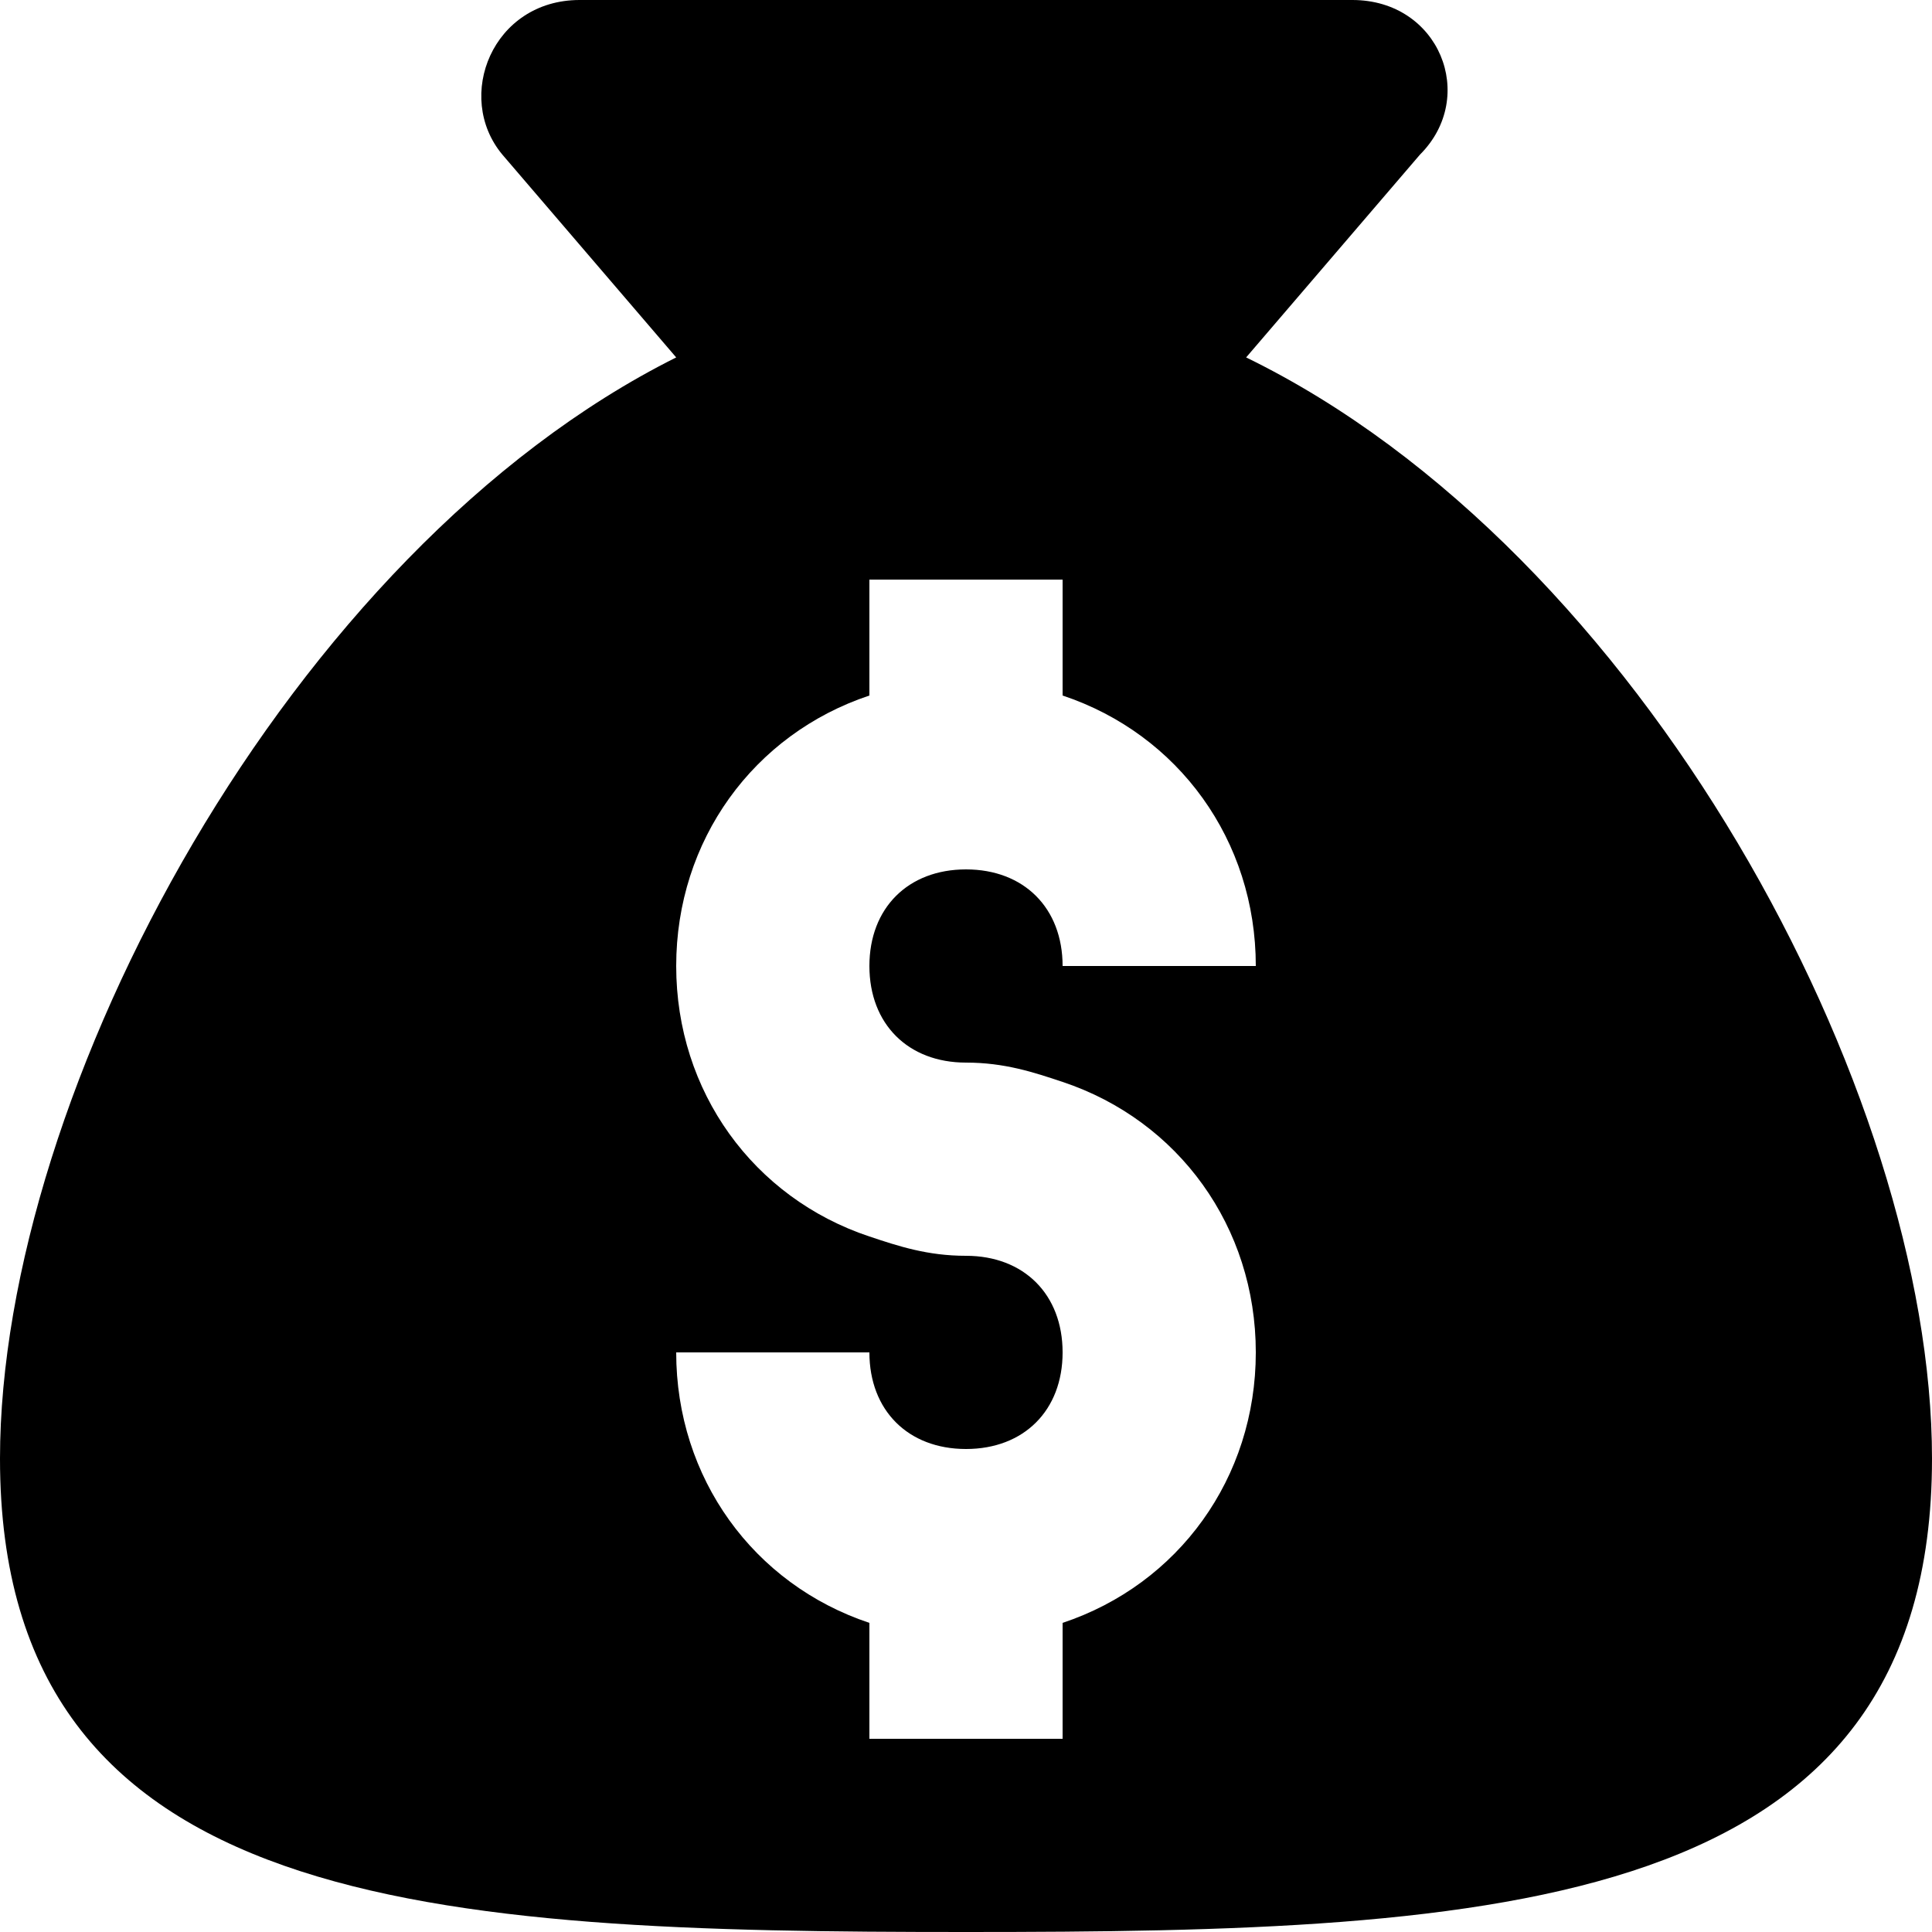
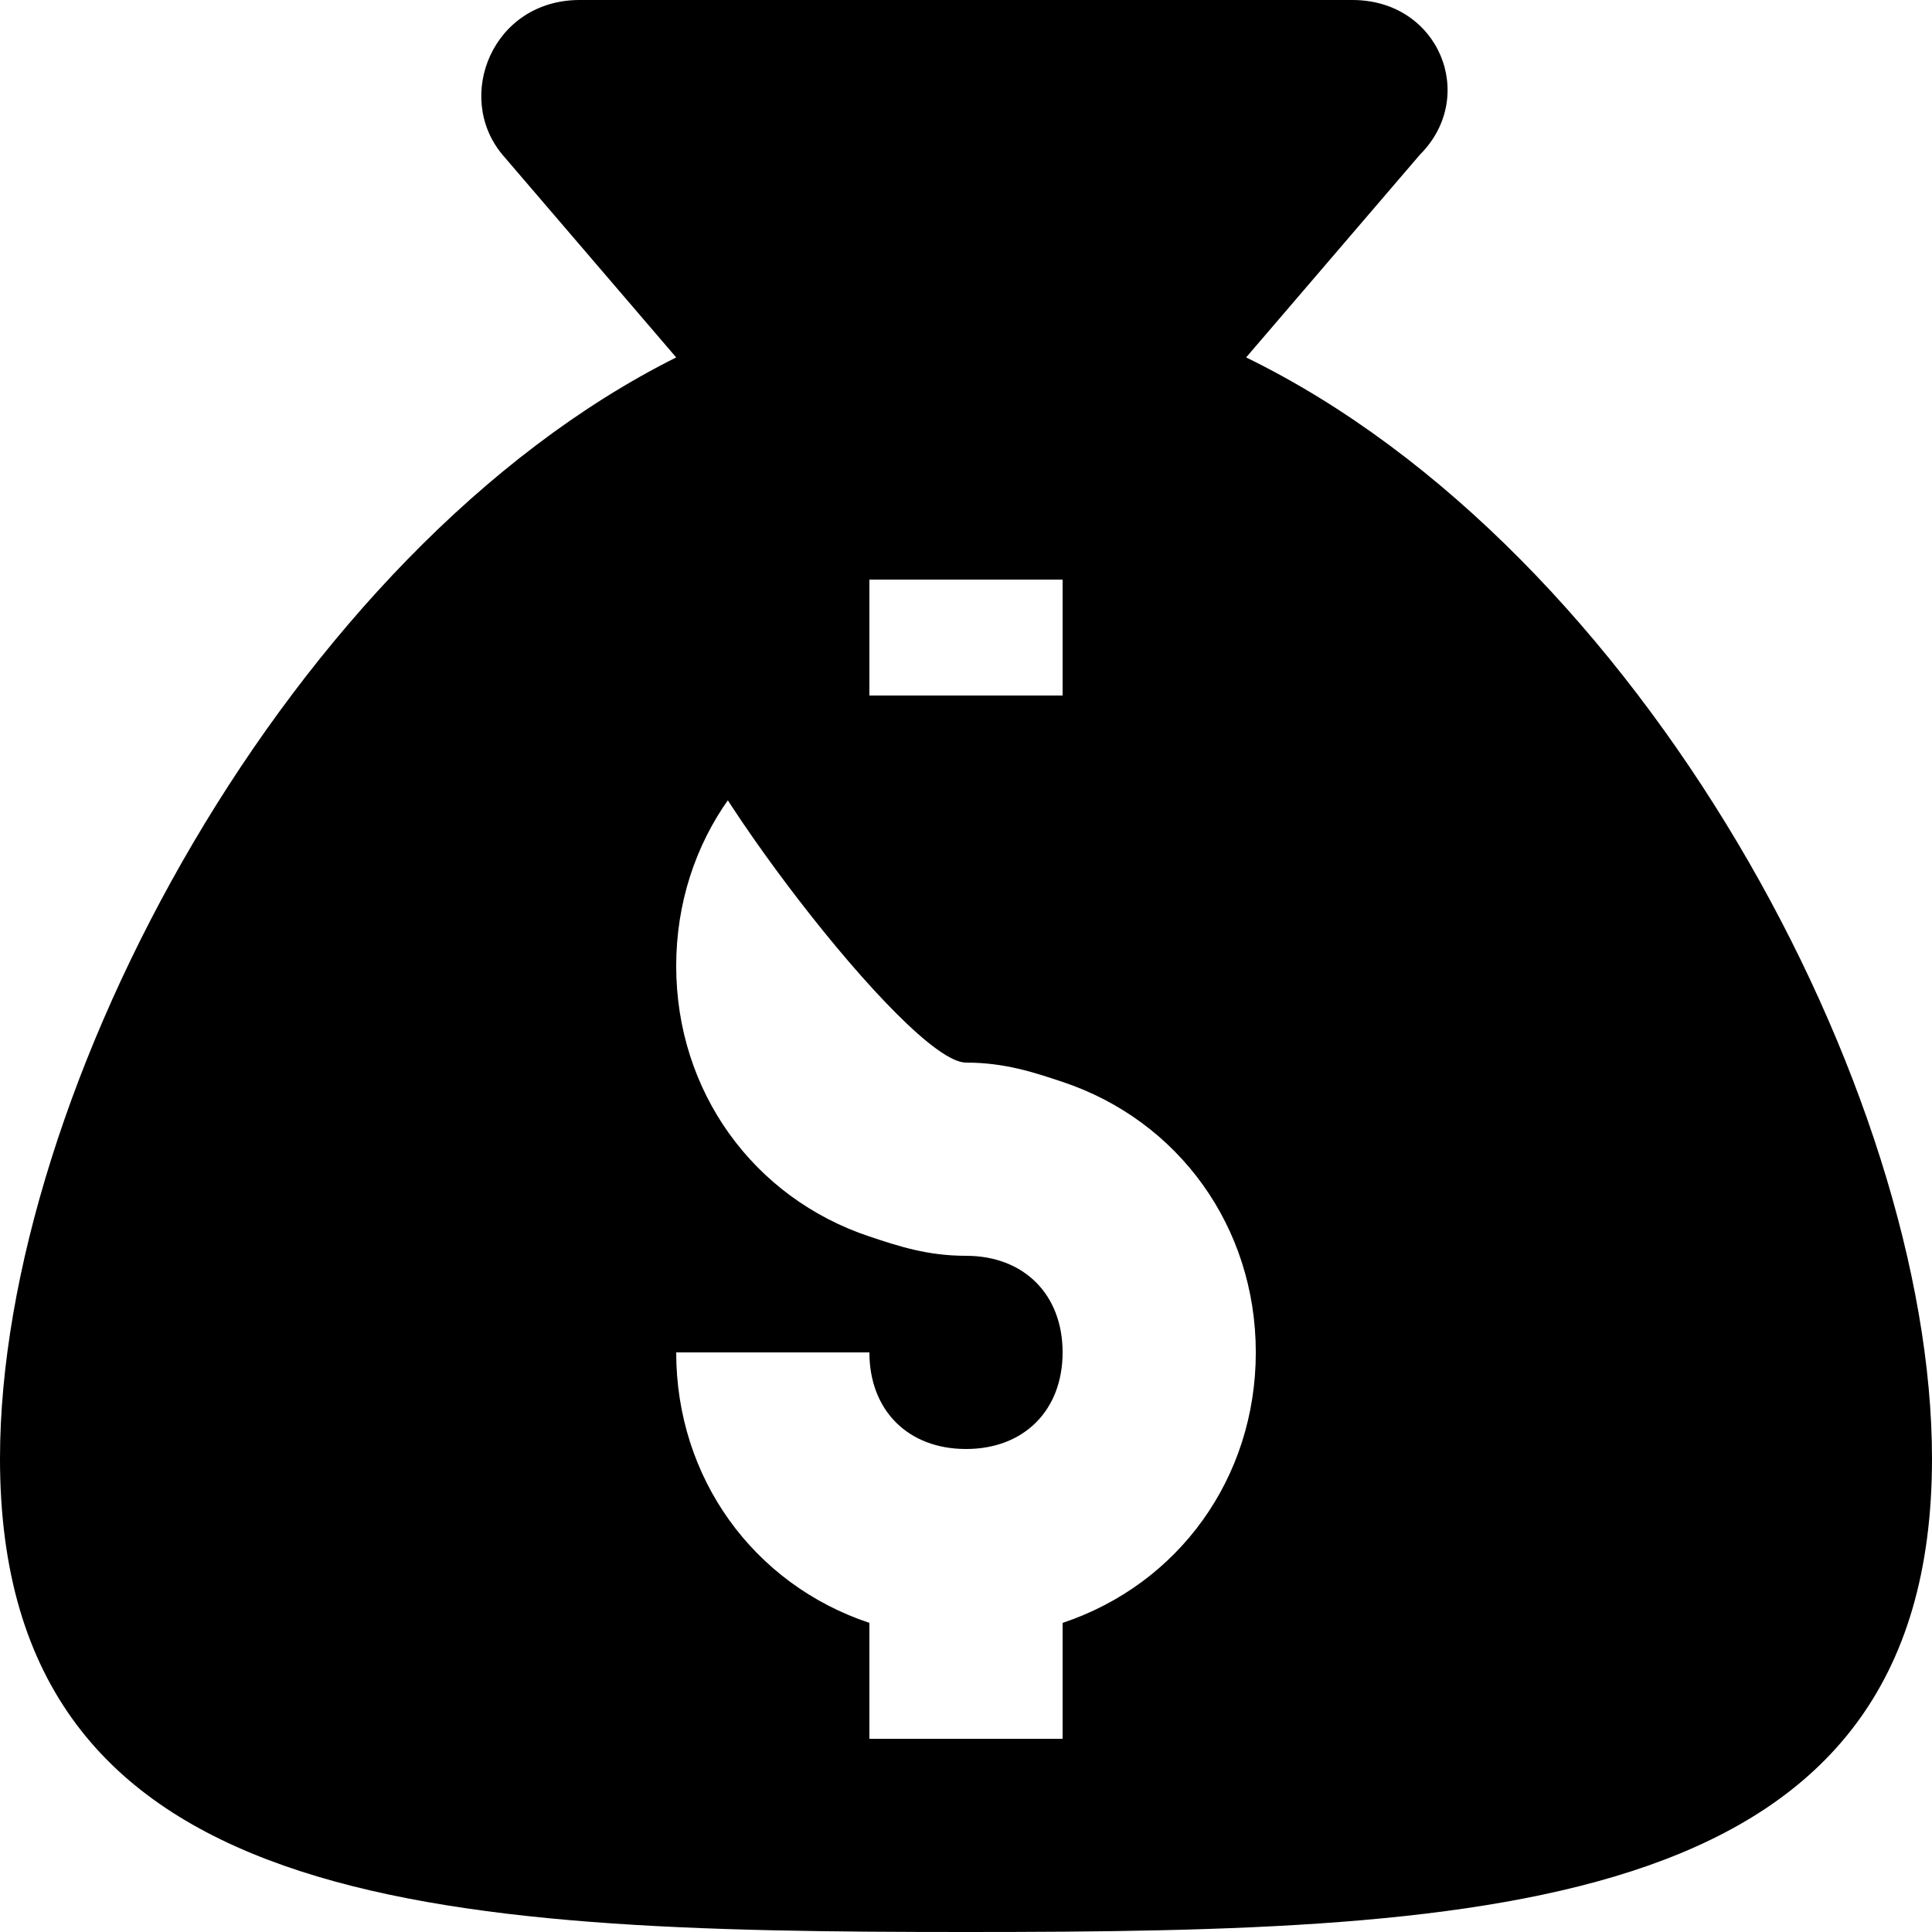
<svg xmlns="http://www.w3.org/2000/svg" version="1.1" id="Capa_1" x="0px" y="0px" viewBox="0 0 512 512" style="enable-background:new 0 0 512 512;" xml:space="preserve">
  <g>
    <g>
-       <path d="M330.24,94.72l46.08-53.76C391.68,25.6,381.44,0,358.4,0H153.6c-23.04,0-33.28,25.6-20.48,40.96l46.08,53.76    C76.8,145.92,0,289.28,0,386.56C0,506.88,115.2,512,256,512s256-5.12,256-125.44C512,289.28,435.2,145.92,330.24,94.72z     M256,281.6c10.24,0,17.92,2.56,25.6,5.12c30.72,10.24,51.2,38.4,51.2,71.68c0,33.28-20.48,61.44-51.2,71.68v30.72h-51.2v-30.72    c-30.72-10.24-51.2-38.4-51.2-71.68h51.2c0,15.36,10.24,25.6,25.6,25.6s25.6-10.24,25.6-25.6c0-15.36-10.24-25.6-25.6-25.6    c-10.24,0-17.92-2.56-25.6-5.12c-30.72-10.24-51.2-38.4-51.2-71.68c0-33.28,20.48-61.44,51.2-71.68V153.6h51.2v30.72    c30.72,10.24,51.2,38.4,51.2,71.68h-51.2c0-15.36-10.24-25.6-25.6-25.6s-25.6,10.24-25.6,25.6S240.64,281.6,256,281.6z" />
+       <path d="M330.24,94.72l46.08-53.76C391.68,25.6,381.44,0,358.4,0H153.6c-23.04,0-33.28,25.6-20.48,40.96l46.08,53.76    C76.8,145.92,0,289.28,0,386.56C0,506.88,115.2,512,256,512s256-5.12,256-125.44C512,289.28,435.2,145.92,330.24,94.72z     M256,281.6c10.24,0,17.92,2.56,25.6,5.12c30.72,10.24,51.2,38.4,51.2,71.68c0,33.28-20.48,61.44-51.2,71.68v30.72h-51.2v-30.72    c-30.72-10.24-51.2-38.4-51.2-71.68h51.2c0,15.36,10.24,25.6,25.6,25.6s25.6-10.24,25.6-25.6c0-15.36-10.24-25.6-25.6-25.6    c-10.24,0-17.92-2.56-25.6-5.12c-30.72-10.24-51.2-38.4-51.2-71.68c0-33.28,20.48-61.44,51.2-71.68V153.6h51.2v30.72    h-51.2c0-15.36-10.24-25.6-25.6-25.6s-25.6,10.24-25.6,25.6S240.64,281.6,256,281.6z" />
    </g>
  </g>
</svg>